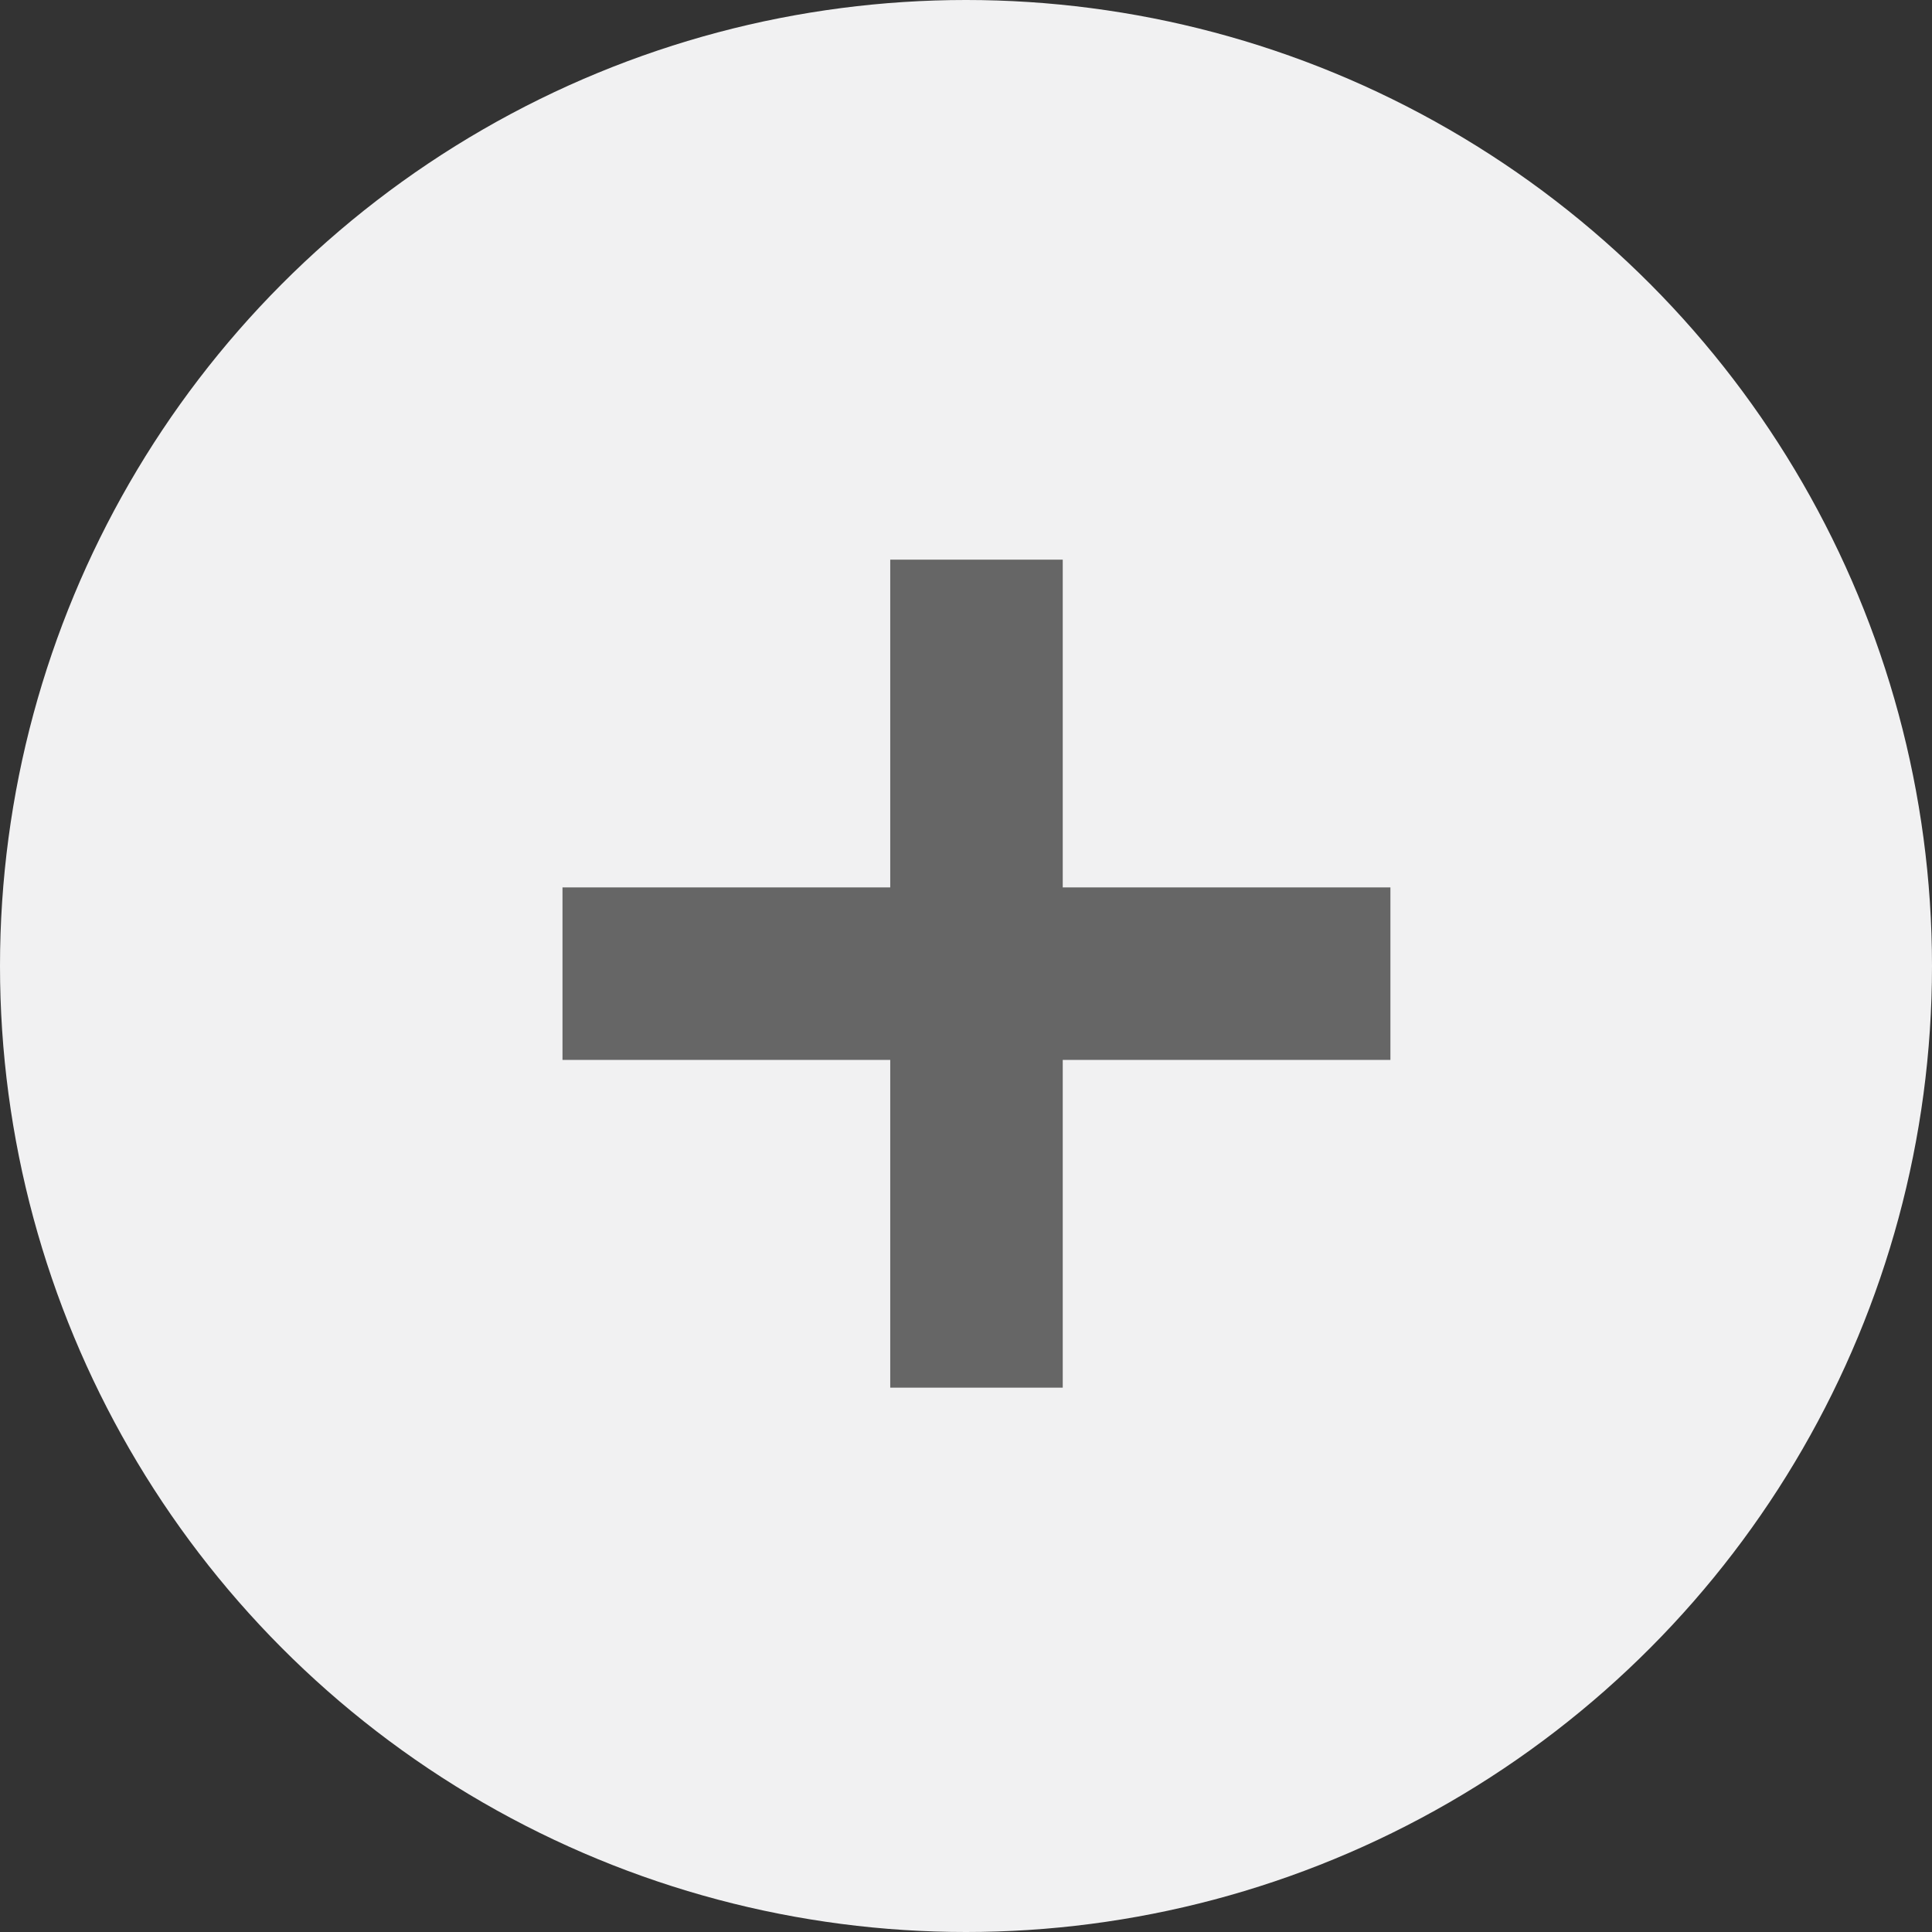
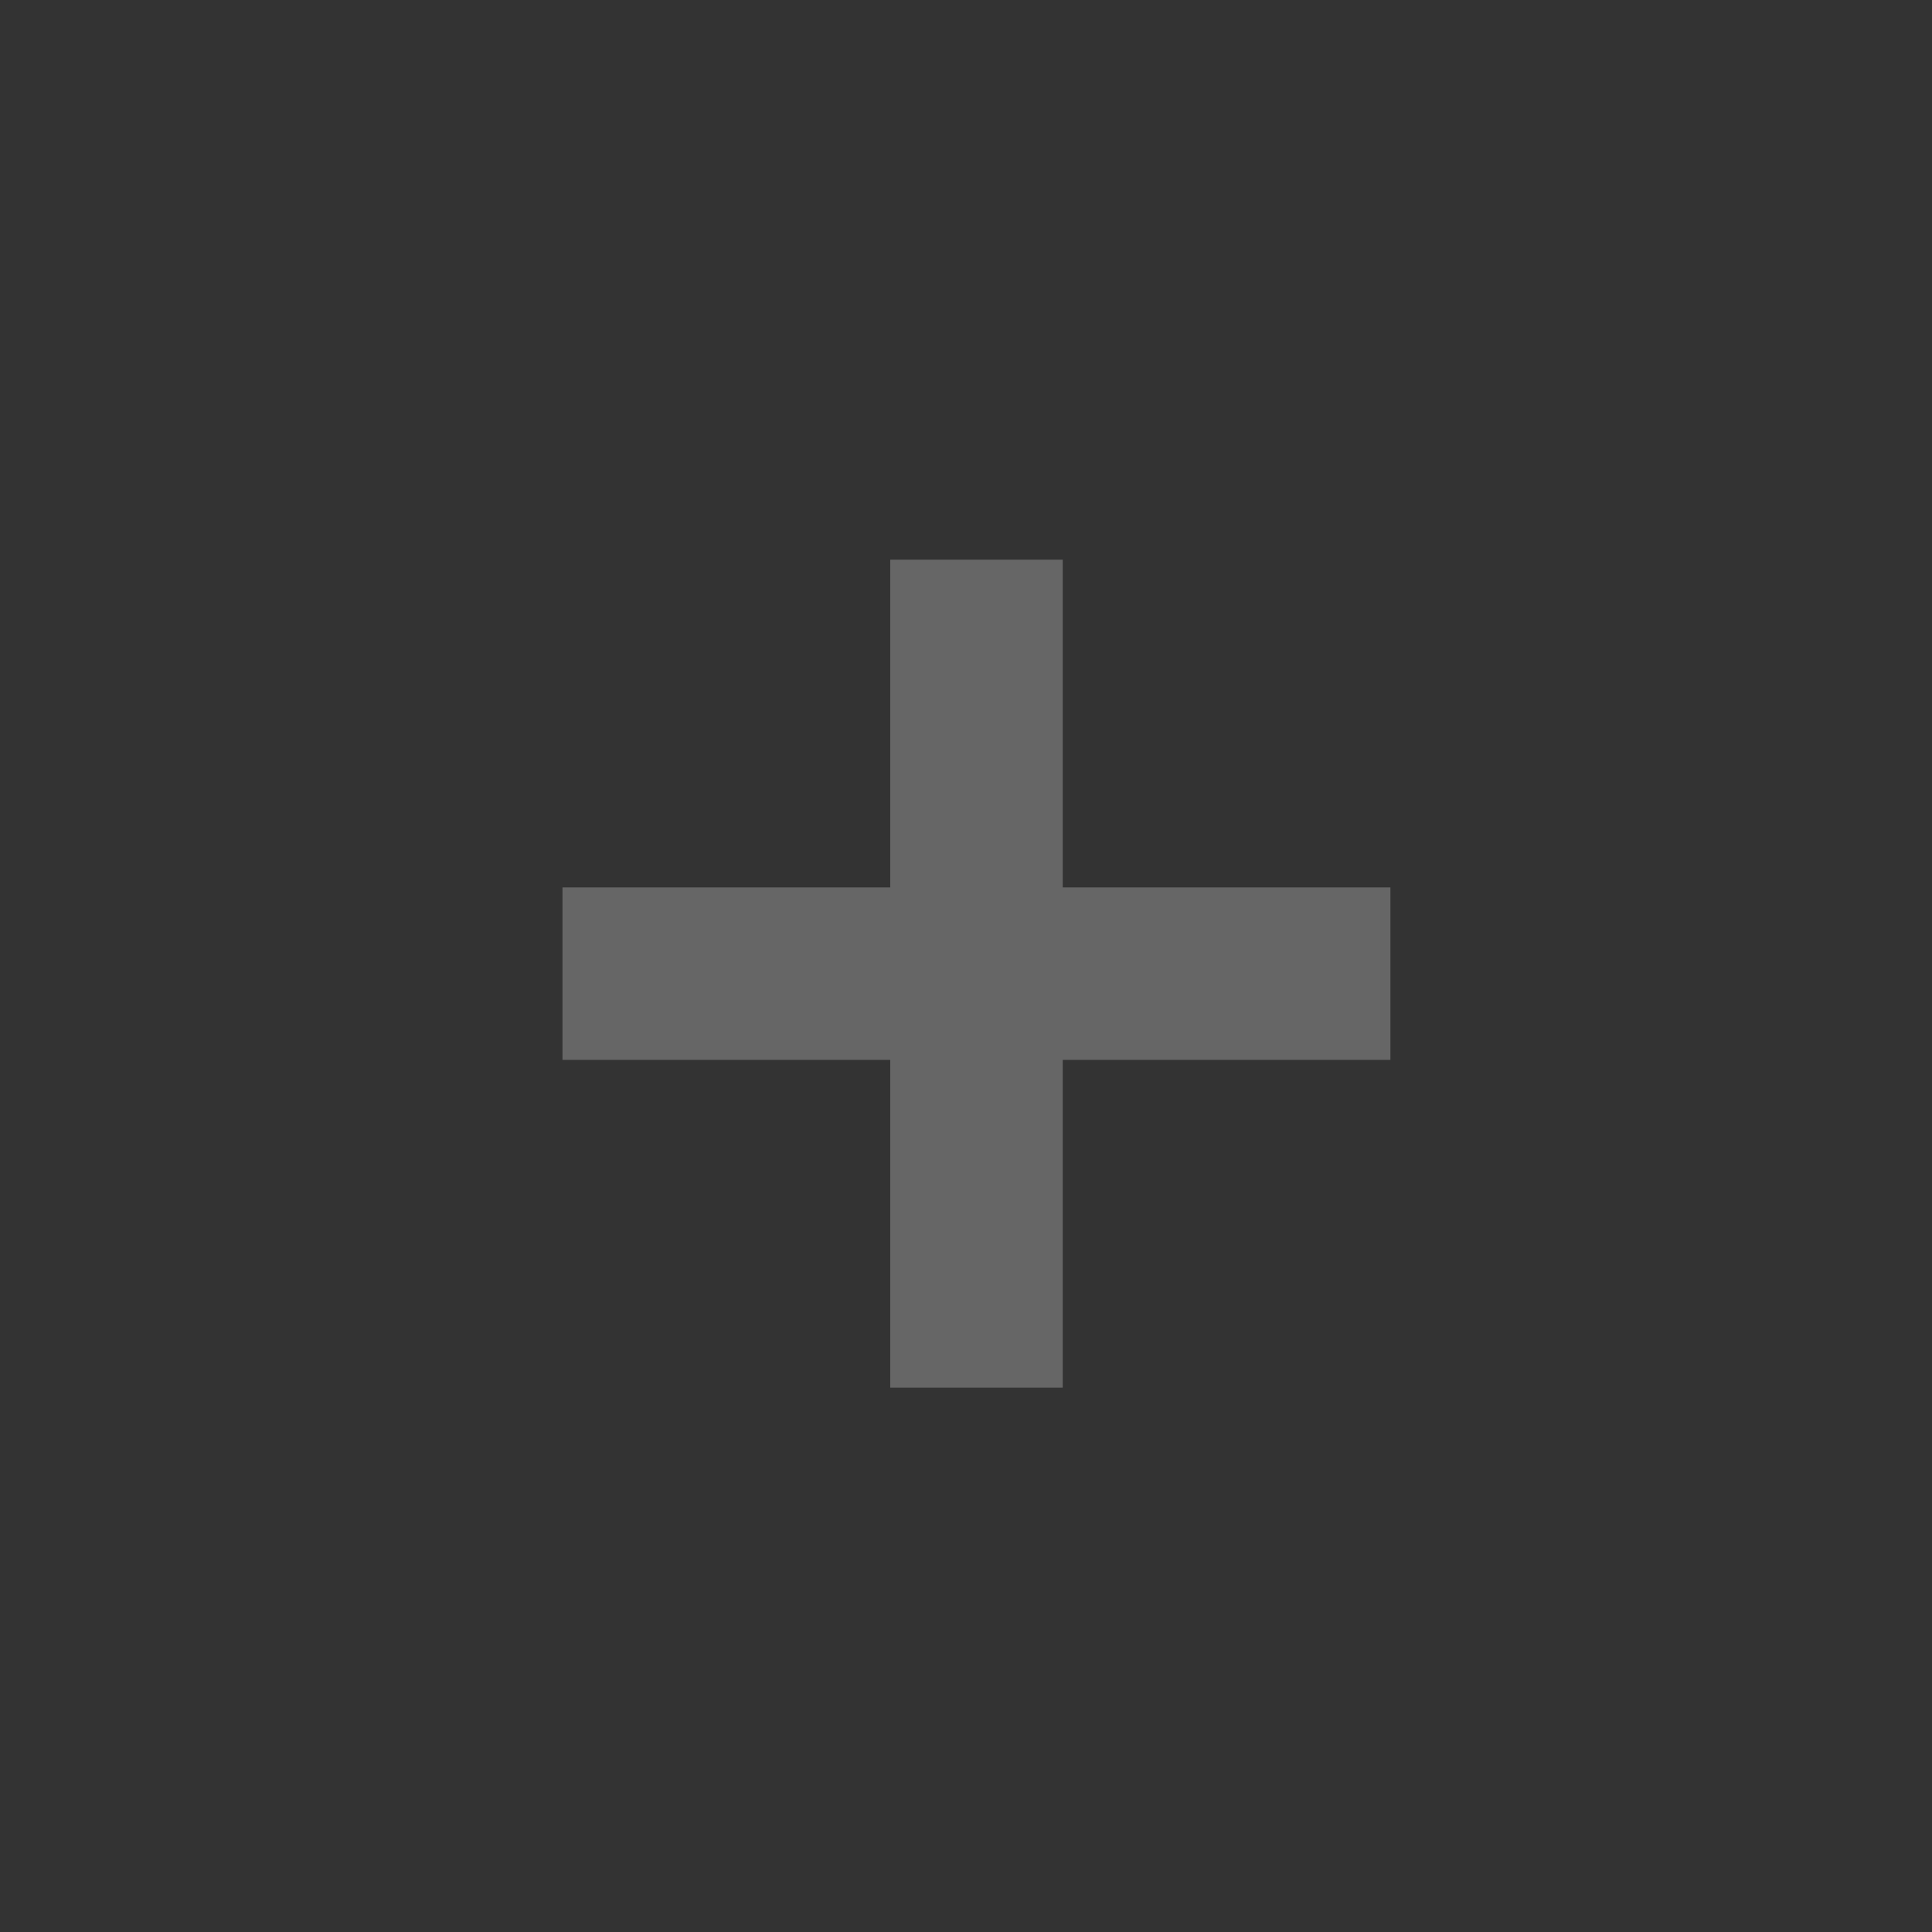
<svg xmlns="http://www.w3.org/2000/svg" version="1.1" id="Layer_1" x="0px" y="0px" width="28px" height="28px" viewBox="-0.049 0.112 28 28" enable-background="new -0.049 0.112 28 28" xml:space="preserve">
  <rect x="-0.049" y="0.112" width="28" height="28" fill="#333333" stroke="none" />
  <g>
-     <circle fill="#F1F1F2" cx="13.951" cy="14.112" r="14" />
    <polygon fill="#666666" points="20.102,12.973 15.353,12.973 15.353,8.223 12.853,8.223 12.853,12.973 8.103,12.973 8.103,15.473    12.853,15.473 12.853,20.223 15.353,20.223 15.353,15.473 20.102,15.473  " />
  </g>
</svg>